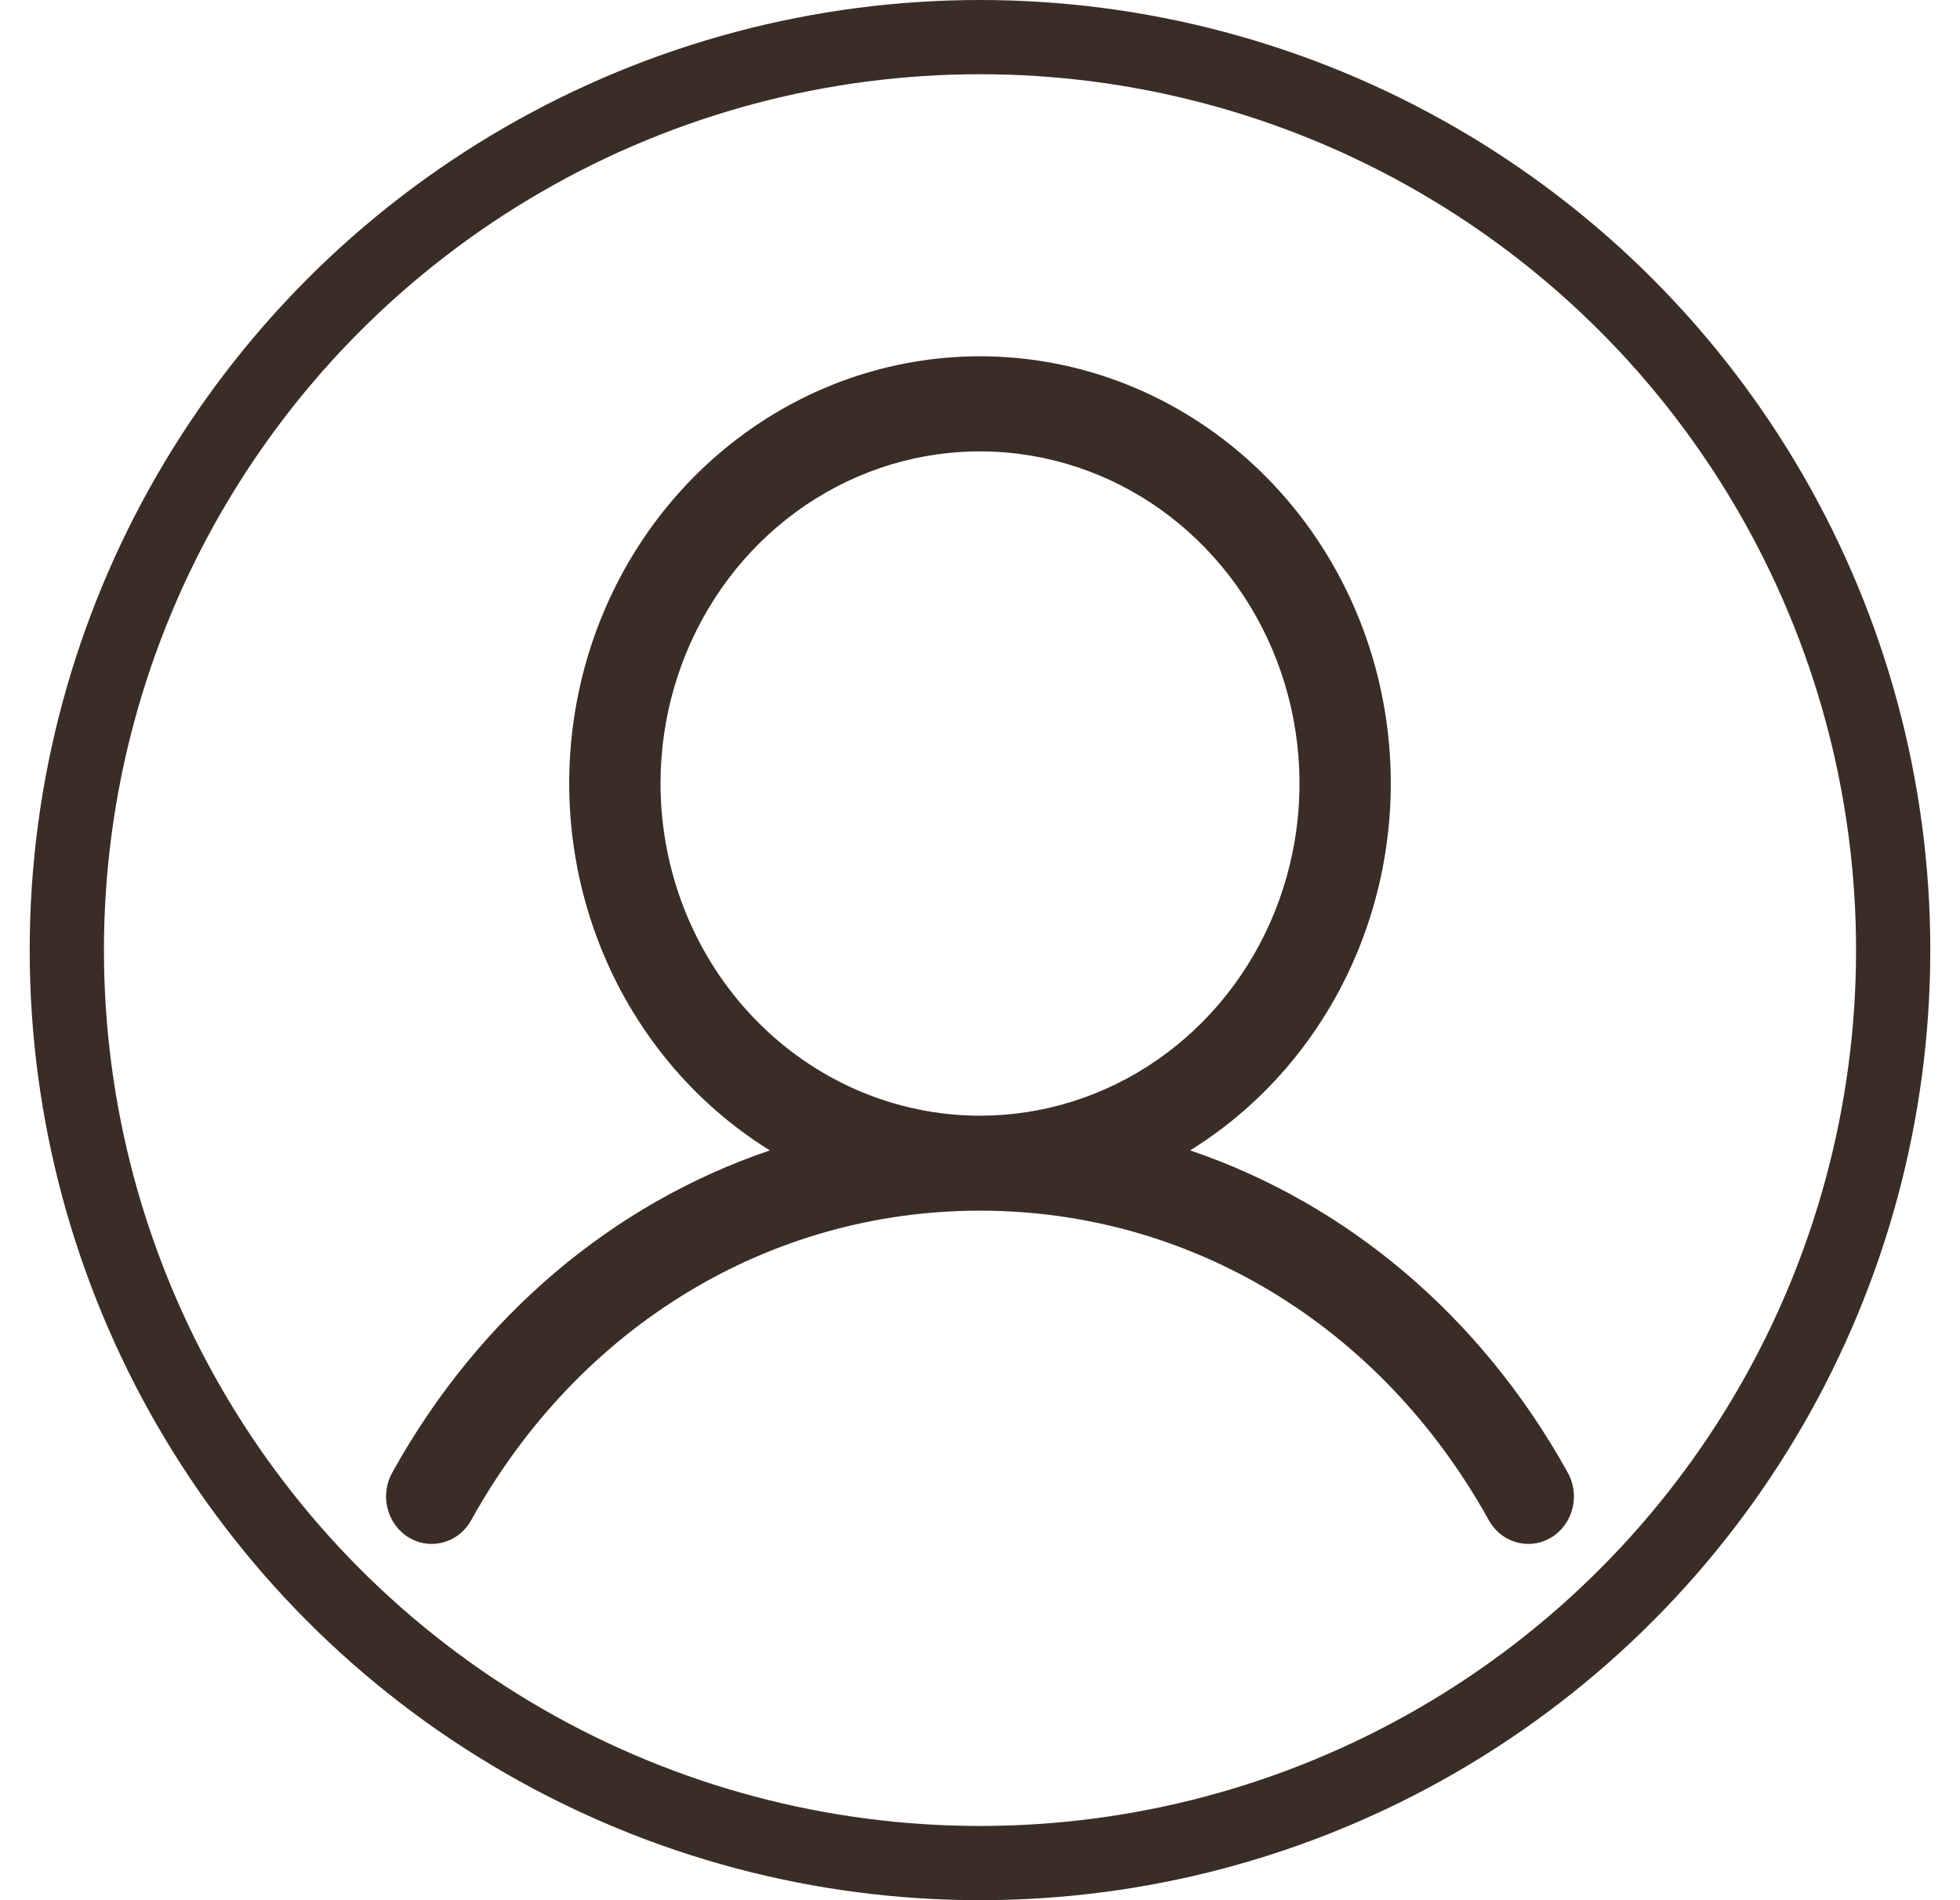
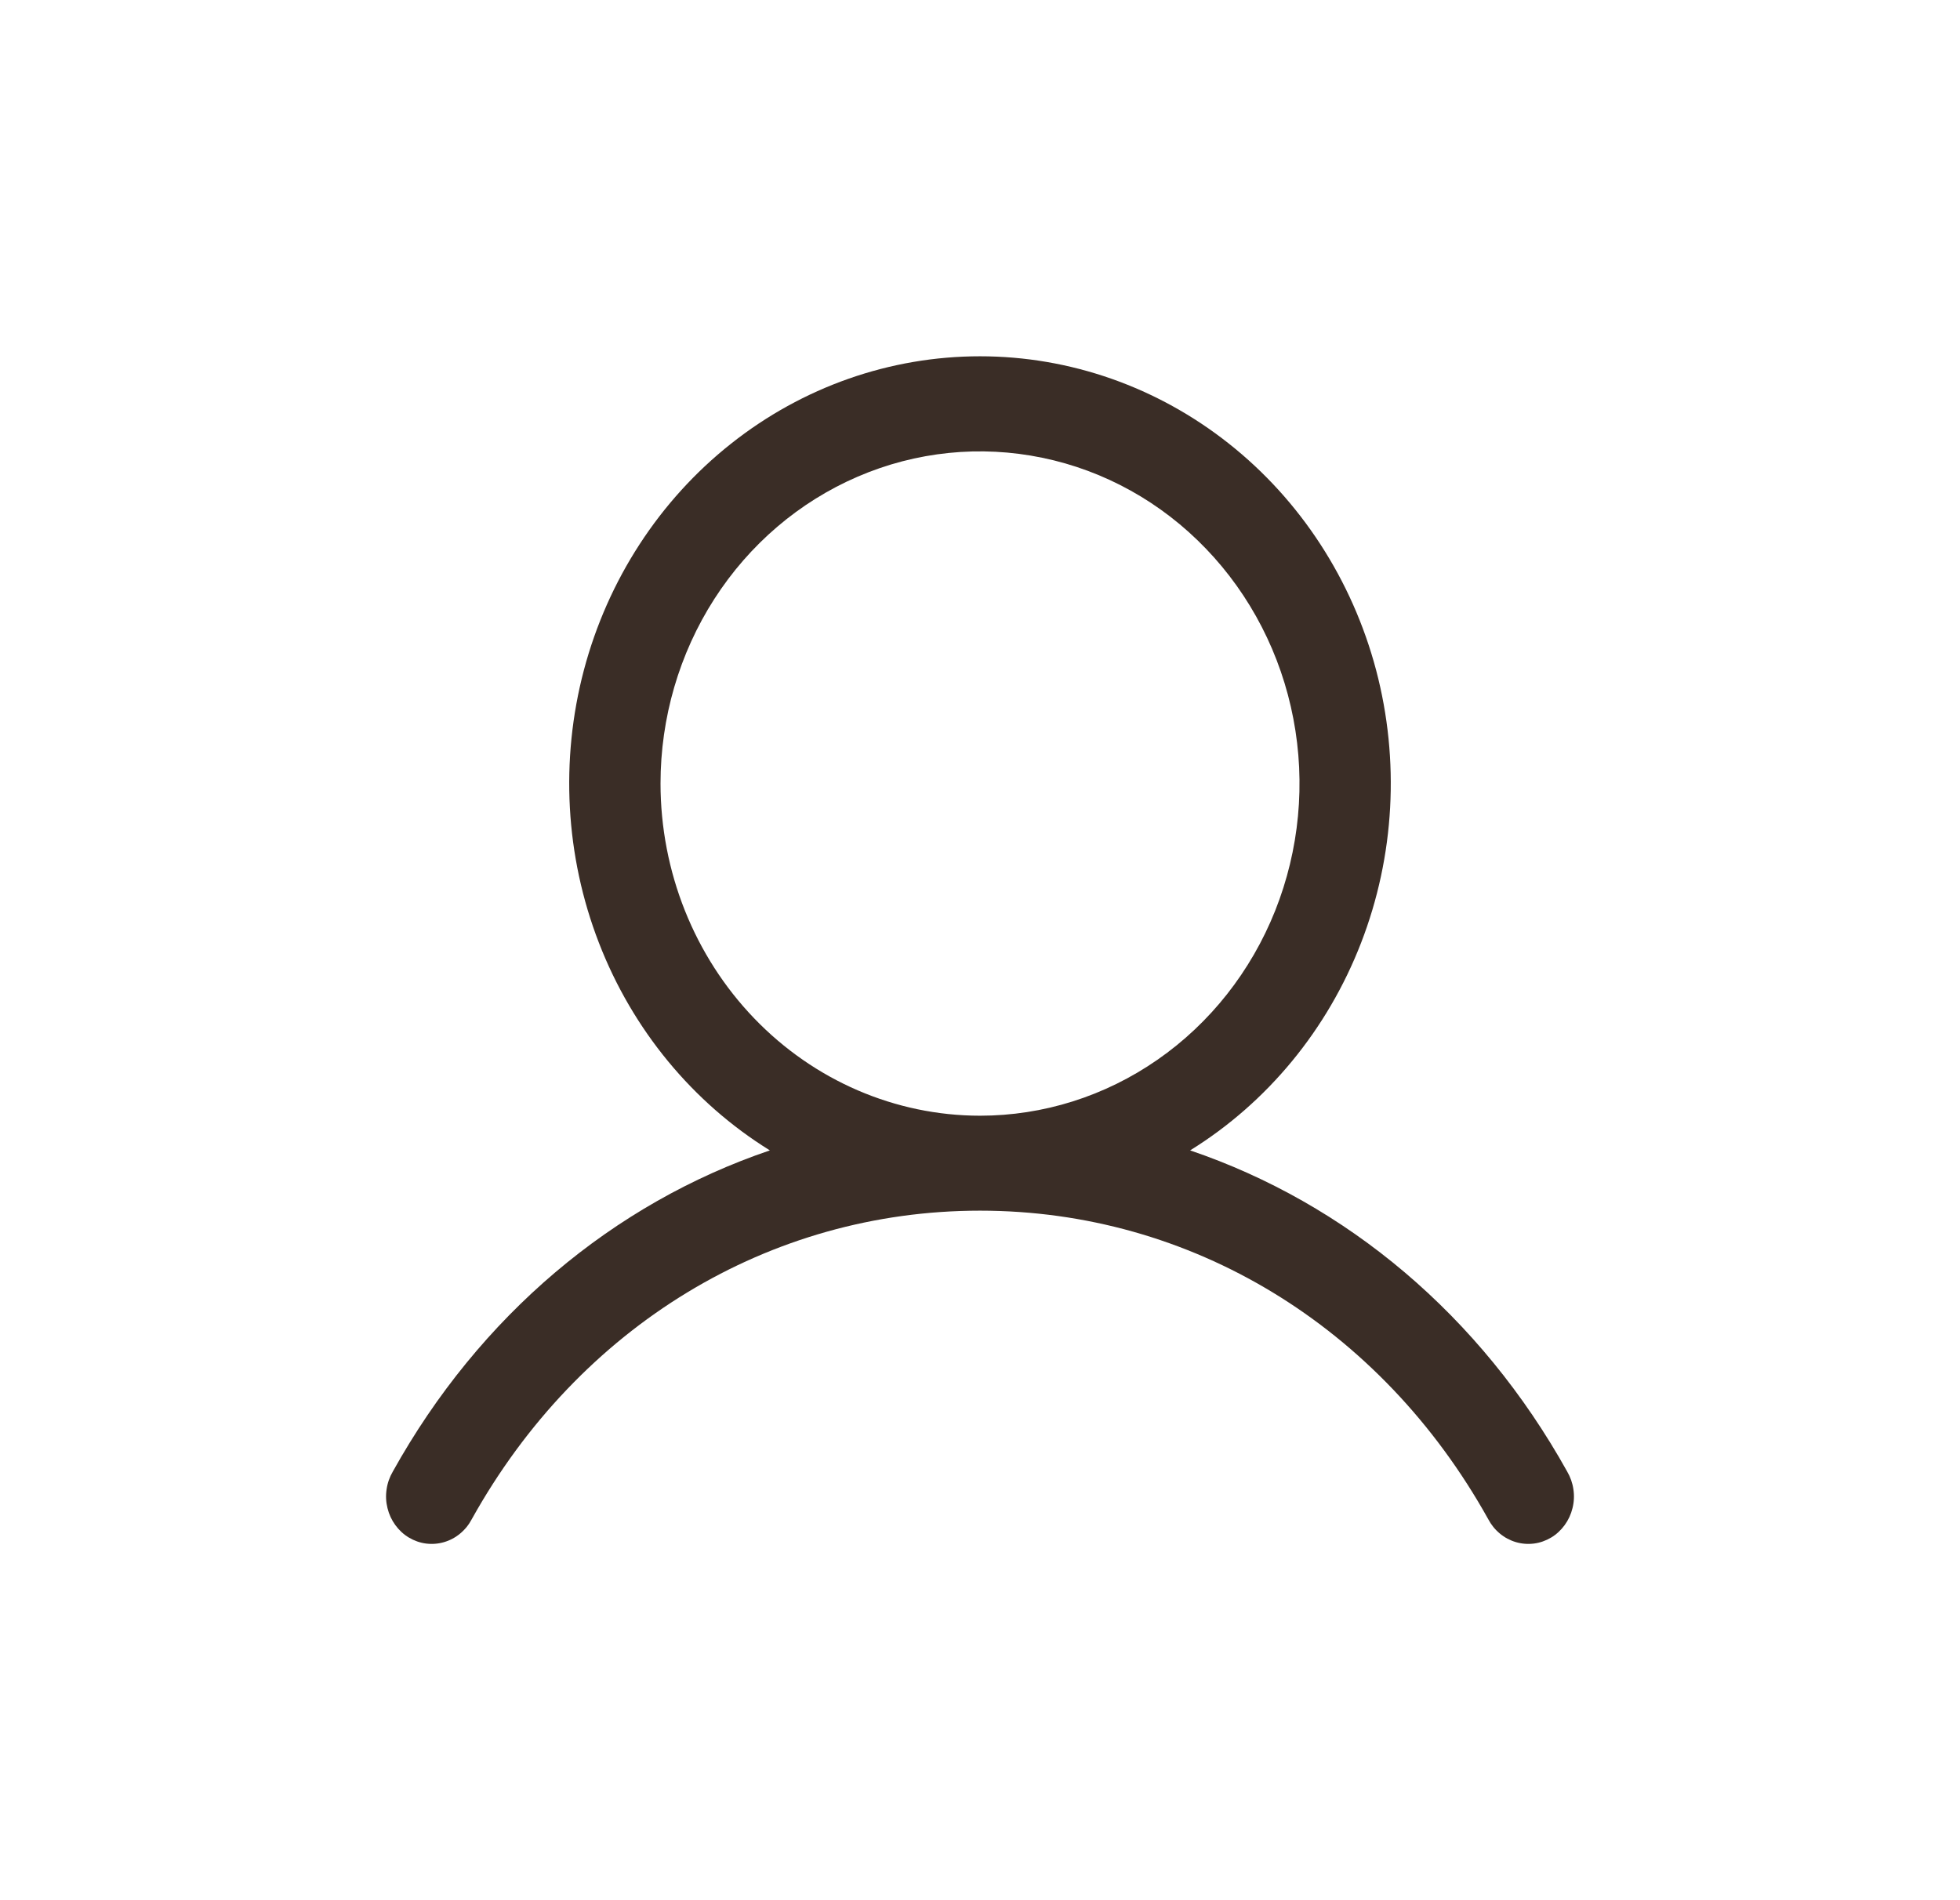
<svg xmlns="http://www.w3.org/2000/svg" width="33" height="32" viewBox="0 0 33 32" fill="none">
-   <circle cx="16.5" cy="16" r="15.375" stroke="#3A2D26" stroke-width="1.25" />
  <path d="M26.387 24.783C24.924 22.153 22.669 20.267 20.038 19.373C21.339 18.567 22.351 17.339 22.916 15.878C23.482 14.417 23.57 12.803 23.169 11.284C22.767 9.766 21.897 8.426 20.692 7.472C19.487 6.517 18.015 6 16.5 6C14.985 6 13.513 6.517 12.308 7.472C11.103 8.426 10.233 9.766 9.831 11.284C9.43 12.803 9.518 14.417 10.084 15.878C10.649 17.339 11.661 18.567 12.962 19.373C10.331 20.266 8.076 22.152 6.613 24.783C6.56 24.874 6.524 24.975 6.509 25.081C6.493 25.186 6.498 25.294 6.524 25.397C6.549 25.501 6.594 25.598 6.656 25.683C6.718 25.768 6.795 25.84 6.884 25.893C6.973 25.946 7.071 25.981 7.173 25.994C7.275 26.007 7.378 25.999 7.477 25.97C7.576 25.941 7.668 25.892 7.748 25.825C7.828 25.759 7.895 25.676 7.944 25.582C9.754 22.33 12.953 20.388 16.5 20.388C20.047 20.388 23.246 22.33 25.056 25.582C25.105 25.676 25.172 25.759 25.252 25.825C25.332 25.892 25.424 25.941 25.523 25.97C25.622 25.999 25.725 26.007 25.827 25.994C25.929 25.981 26.027 25.946 26.116 25.893C26.205 25.84 26.282 25.768 26.344 25.683C26.406 25.598 26.451 25.501 26.476 25.397C26.502 25.294 26.507 25.186 26.491 25.081C26.476 24.975 26.44 24.874 26.387 24.783ZM11.121 13.195C11.121 12.089 11.436 11.007 12.027 10.087C12.618 9.167 13.458 8.45 14.441 8.027C15.424 7.603 16.506 7.493 17.549 7.709C18.593 7.924 19.552 8.457 20.304 9.24C21.056 10.022 21.569 11.019 21.776 12.104C21.984 13.189 21.877 14.314 21.47 15.336C21.063 16.358 20.373 17.232 19.489 17.846C18.604 18.461 17.564 18.789 16.5 18.789C15.074 18.788 13.706 18.198 12.698 17.149C11.689 16.1 11.122 14.678 11.121 13.195Z" fill="#3A2D26" />
</svg>